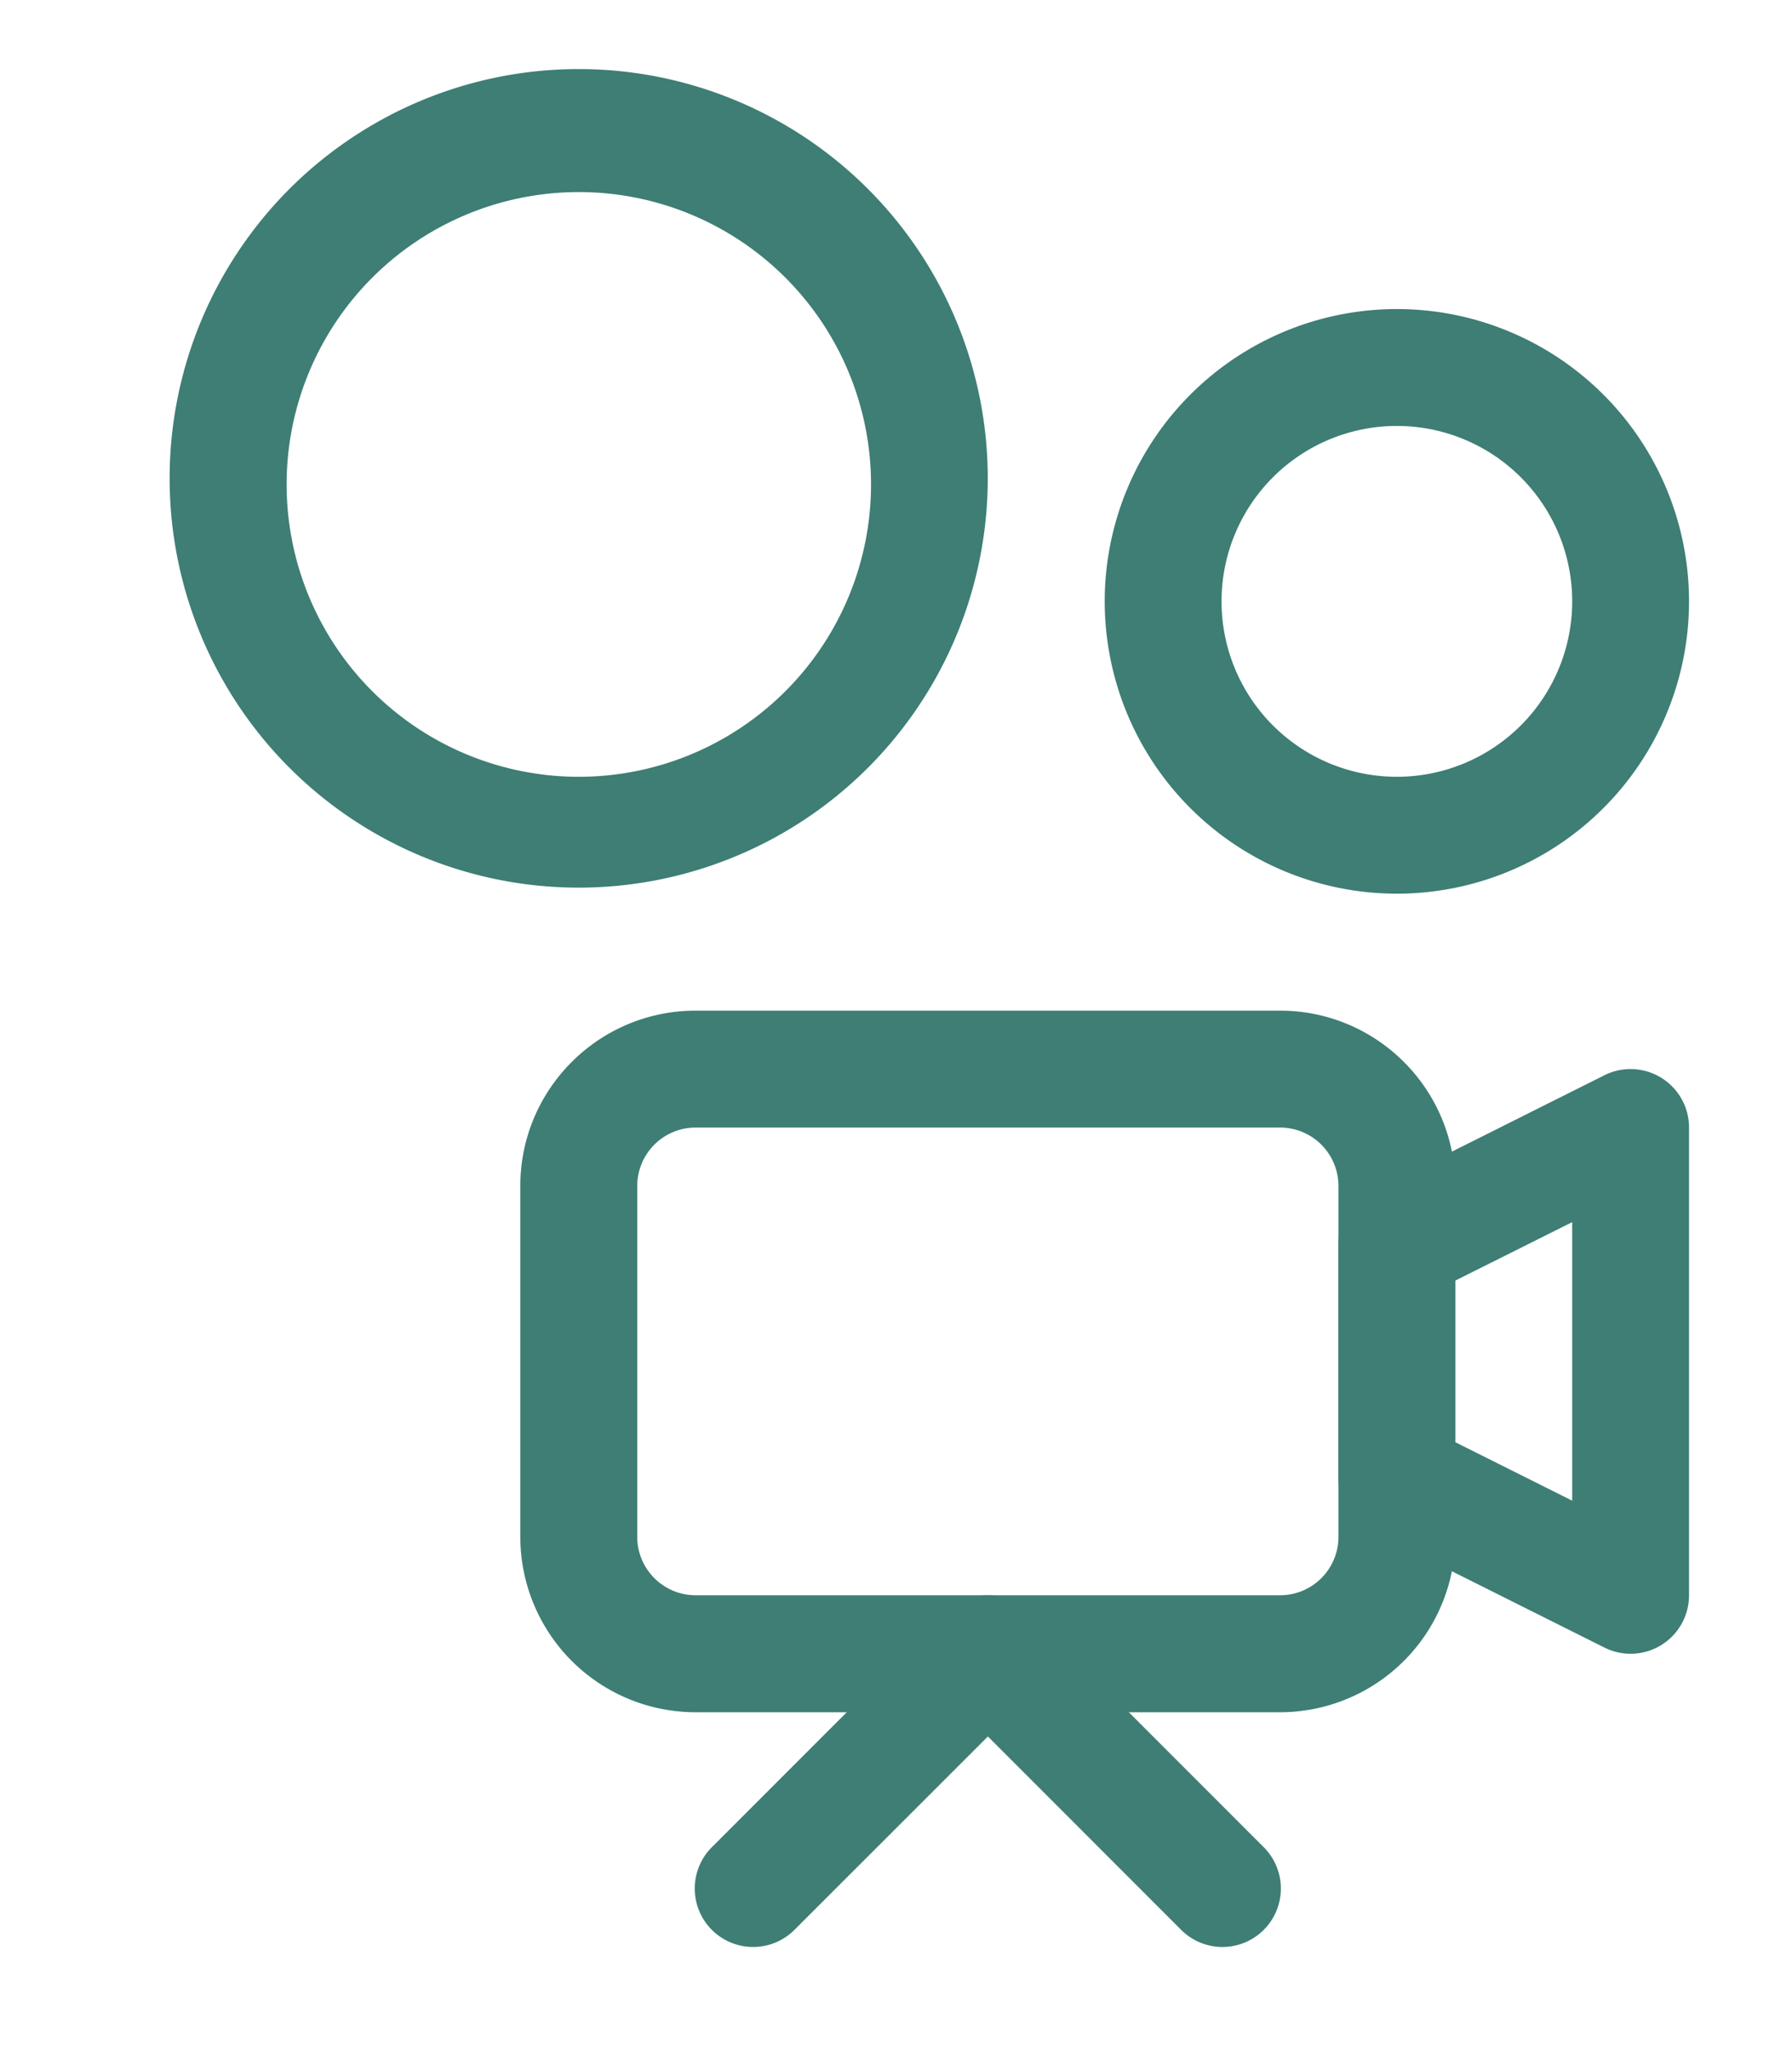
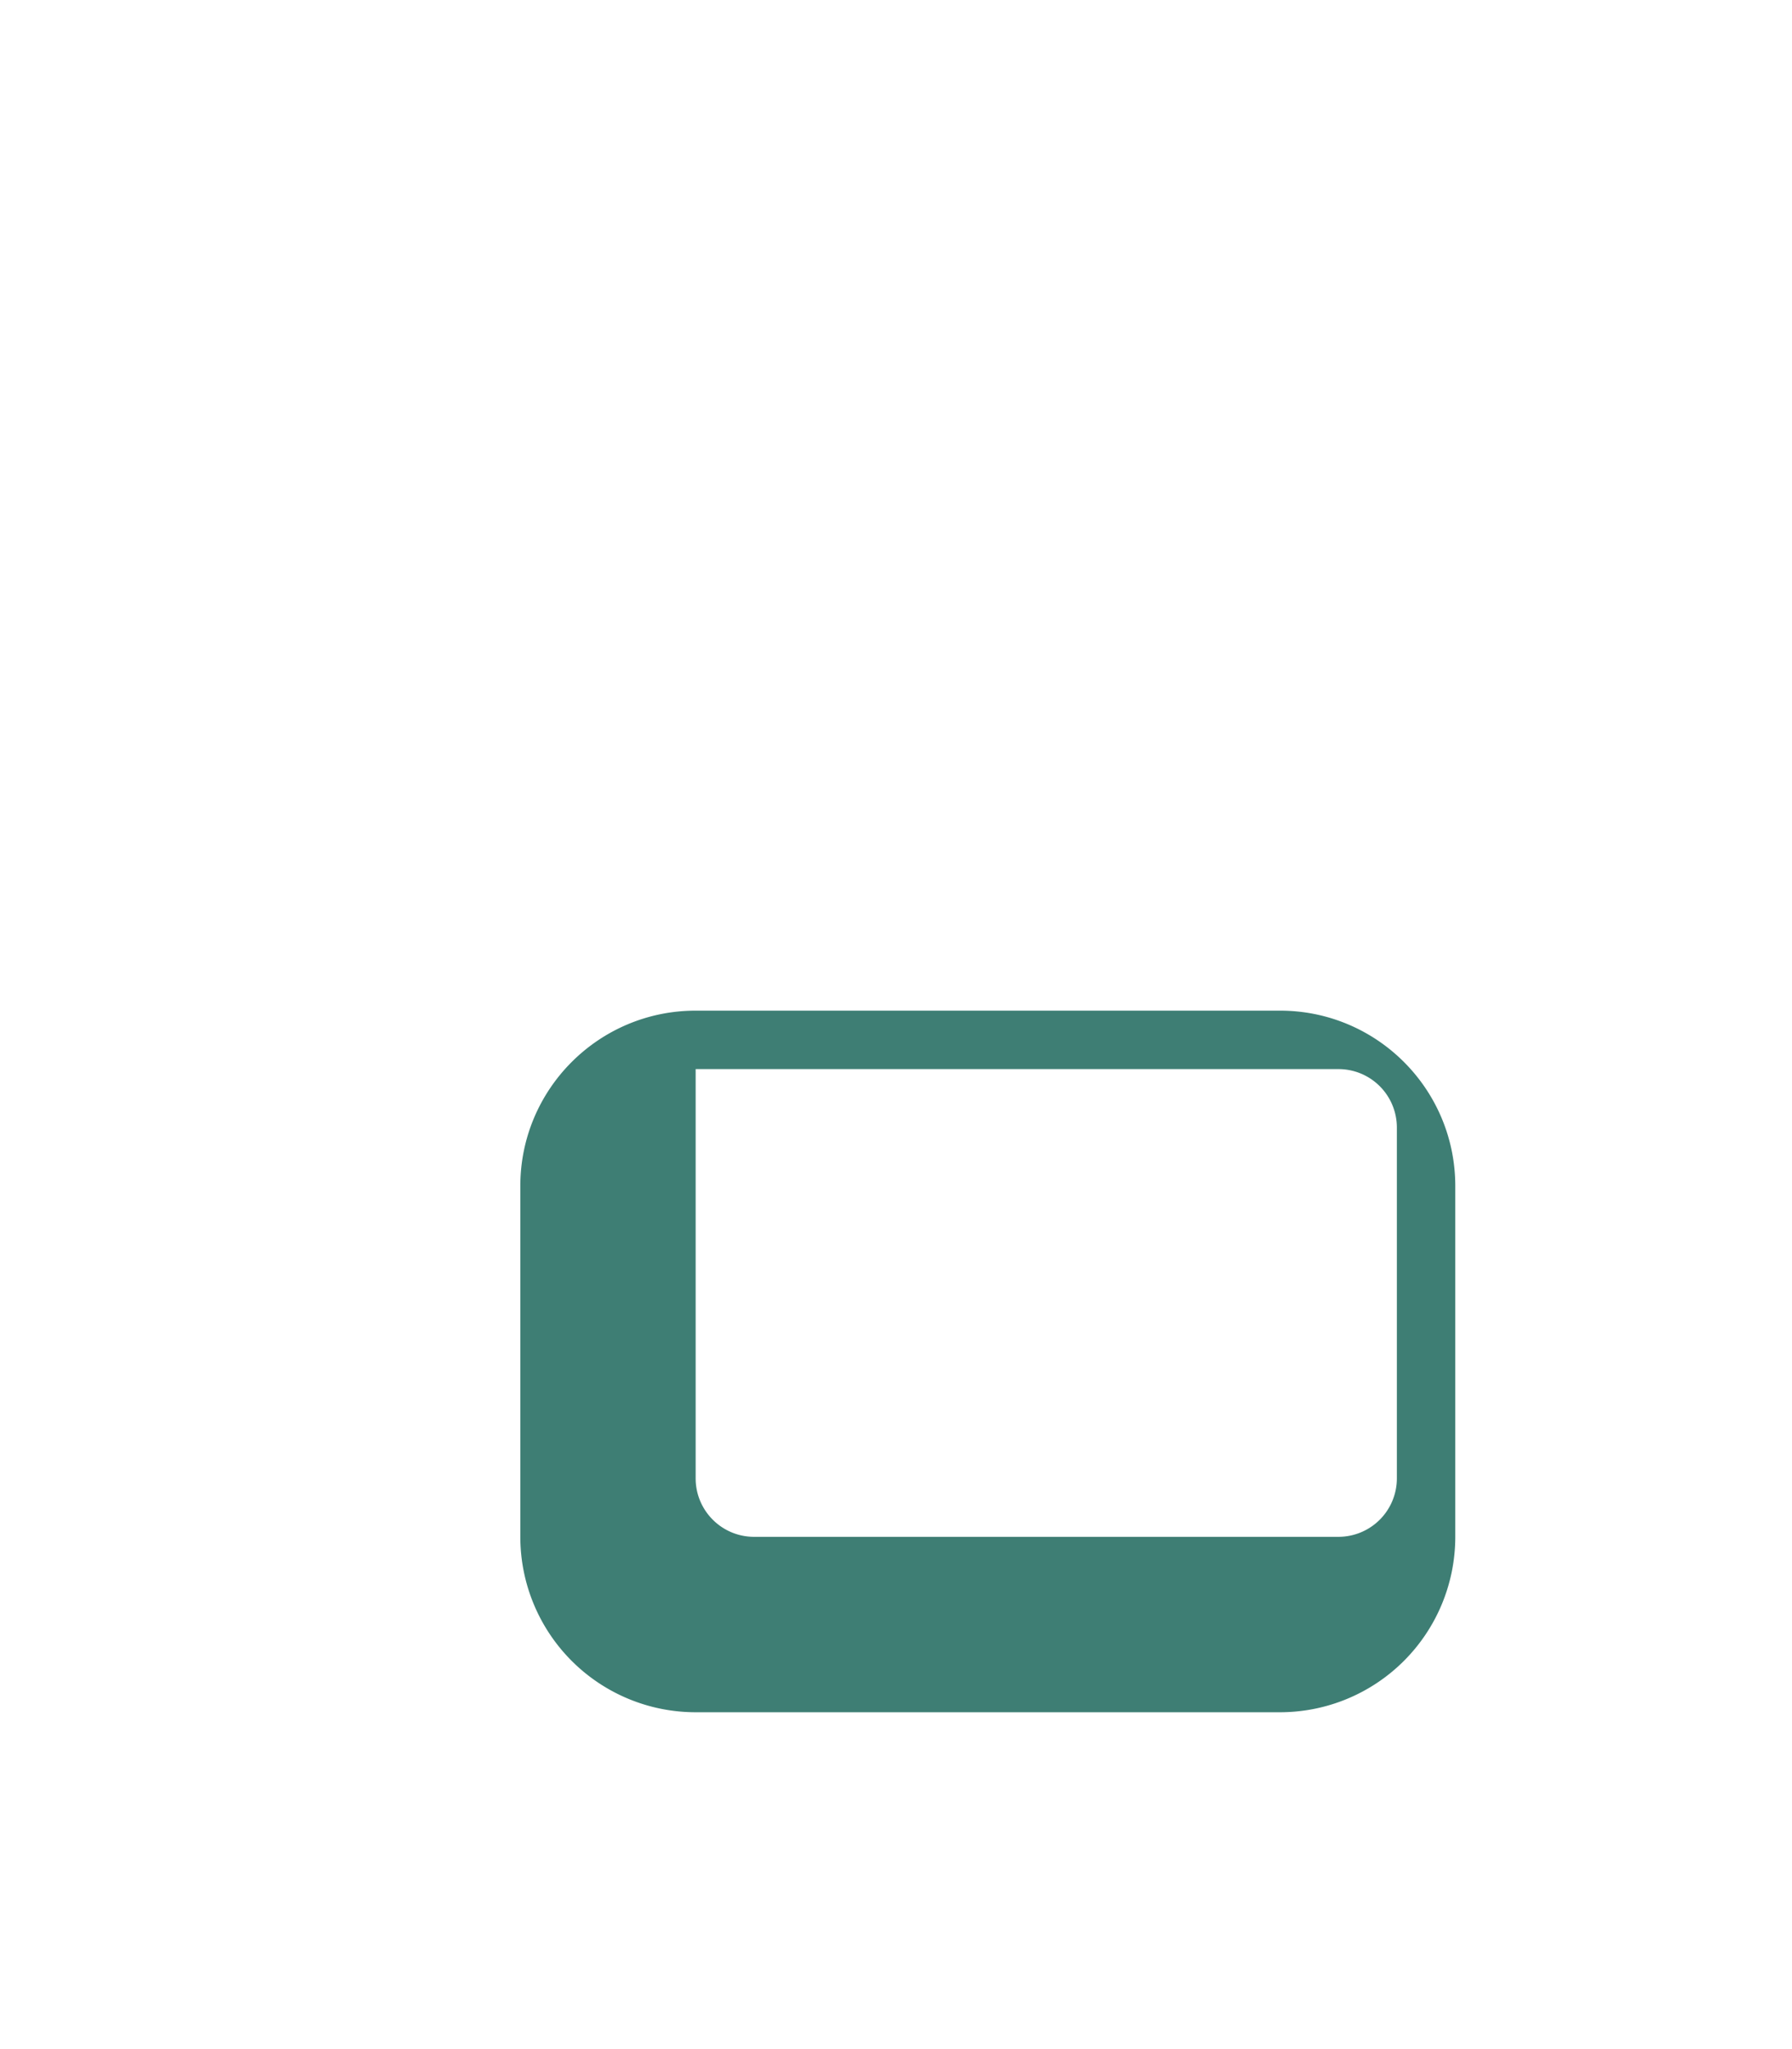
<svg xmlns="http://www.w3.org/2000/svg" width="35" height="40" fill="none" viewBox="0 0 18 23">
-   <path fill="#3E7E74" fill-rule="evenodd" d="M6.75 12.656a.656.656 0 0 0-.656.656v3.938c0 .362.294.656.656.656h6.563a.656.656 0 0 0 .656-.656v-3.938a.656.656 0 0 0-.656-.656H6.75Zm-1.969.656c0-1.087.882-1.968 1.969-1.968h6.563c1.087 0 1.968.881 1.968 1.969v3.937a1.969 1.969 0 0 1-1.969 1.969H6.75a1.969 1.969 0 0 1-1.969-1.969v-3.938Z" clip-rule="evenodd" />
-   <path fill="#3E7E74" fill-rule="evenodd" d="M17.595 12.098c.194.12.311.33.311.558v5.25a.656.656 0 0 1-.95.587l-2.624-1.312a.656.656 0 0 1-.363-.587v-2.625c0-.249.14-.476.363-.587l2.624-1.313a.656.656 0 0 1 .639.029Zm-2.314 2.276v1.814l1.313.656v-3.126l-1.313.656ZM9.567 18.099a.656.656 0 0 1 .928 0l2.625 2.625a.656.656 0 1 1-.928.927l-2.16-2.16-2.162 2.16a.656.656 0 1 1-.928-.927l2.625-2.625ZM5.438 2.156a3.281 3.281 0 1 0 0 6.563 3.281 3.281 0 0 0 0-6.563ZM.843 5.437a4.594 4.594 0 1 1 9.187 0 4.594 4.594 0 0 1-9.187 0ZM14.625 4.781a1.969 1.969 0 1 0 0 3.938 1.969 1.969 0 0 0 0-3.938ZM11.344 6.75a3.281 3.281 0 1 1 6.562 0 3.281 3.281 0 0 1-6.562 0Z" clip-rule="evenodd" />
+   <path fill="#3E7E74" fill-rule="evenodd" d="M6.75 12.656v3.938c0 .362.294.656.656.656h6.563a.656.656 0 0 0 .656-.656v-3.938a.656.656 0 0 0-.656-.656H6.75Zm-1.969.656c0-1.087.882-1.968 1.969-1.968h6.563c1.087 0 1.968.881 1.968 1.969v3.937a1.969 1.969 0 0 1-1.969 1.969H6.75a1.969 1.969 0 0 1-1.969-1.969v-3.938Z" clip-rule="evenodd" />
</svg>